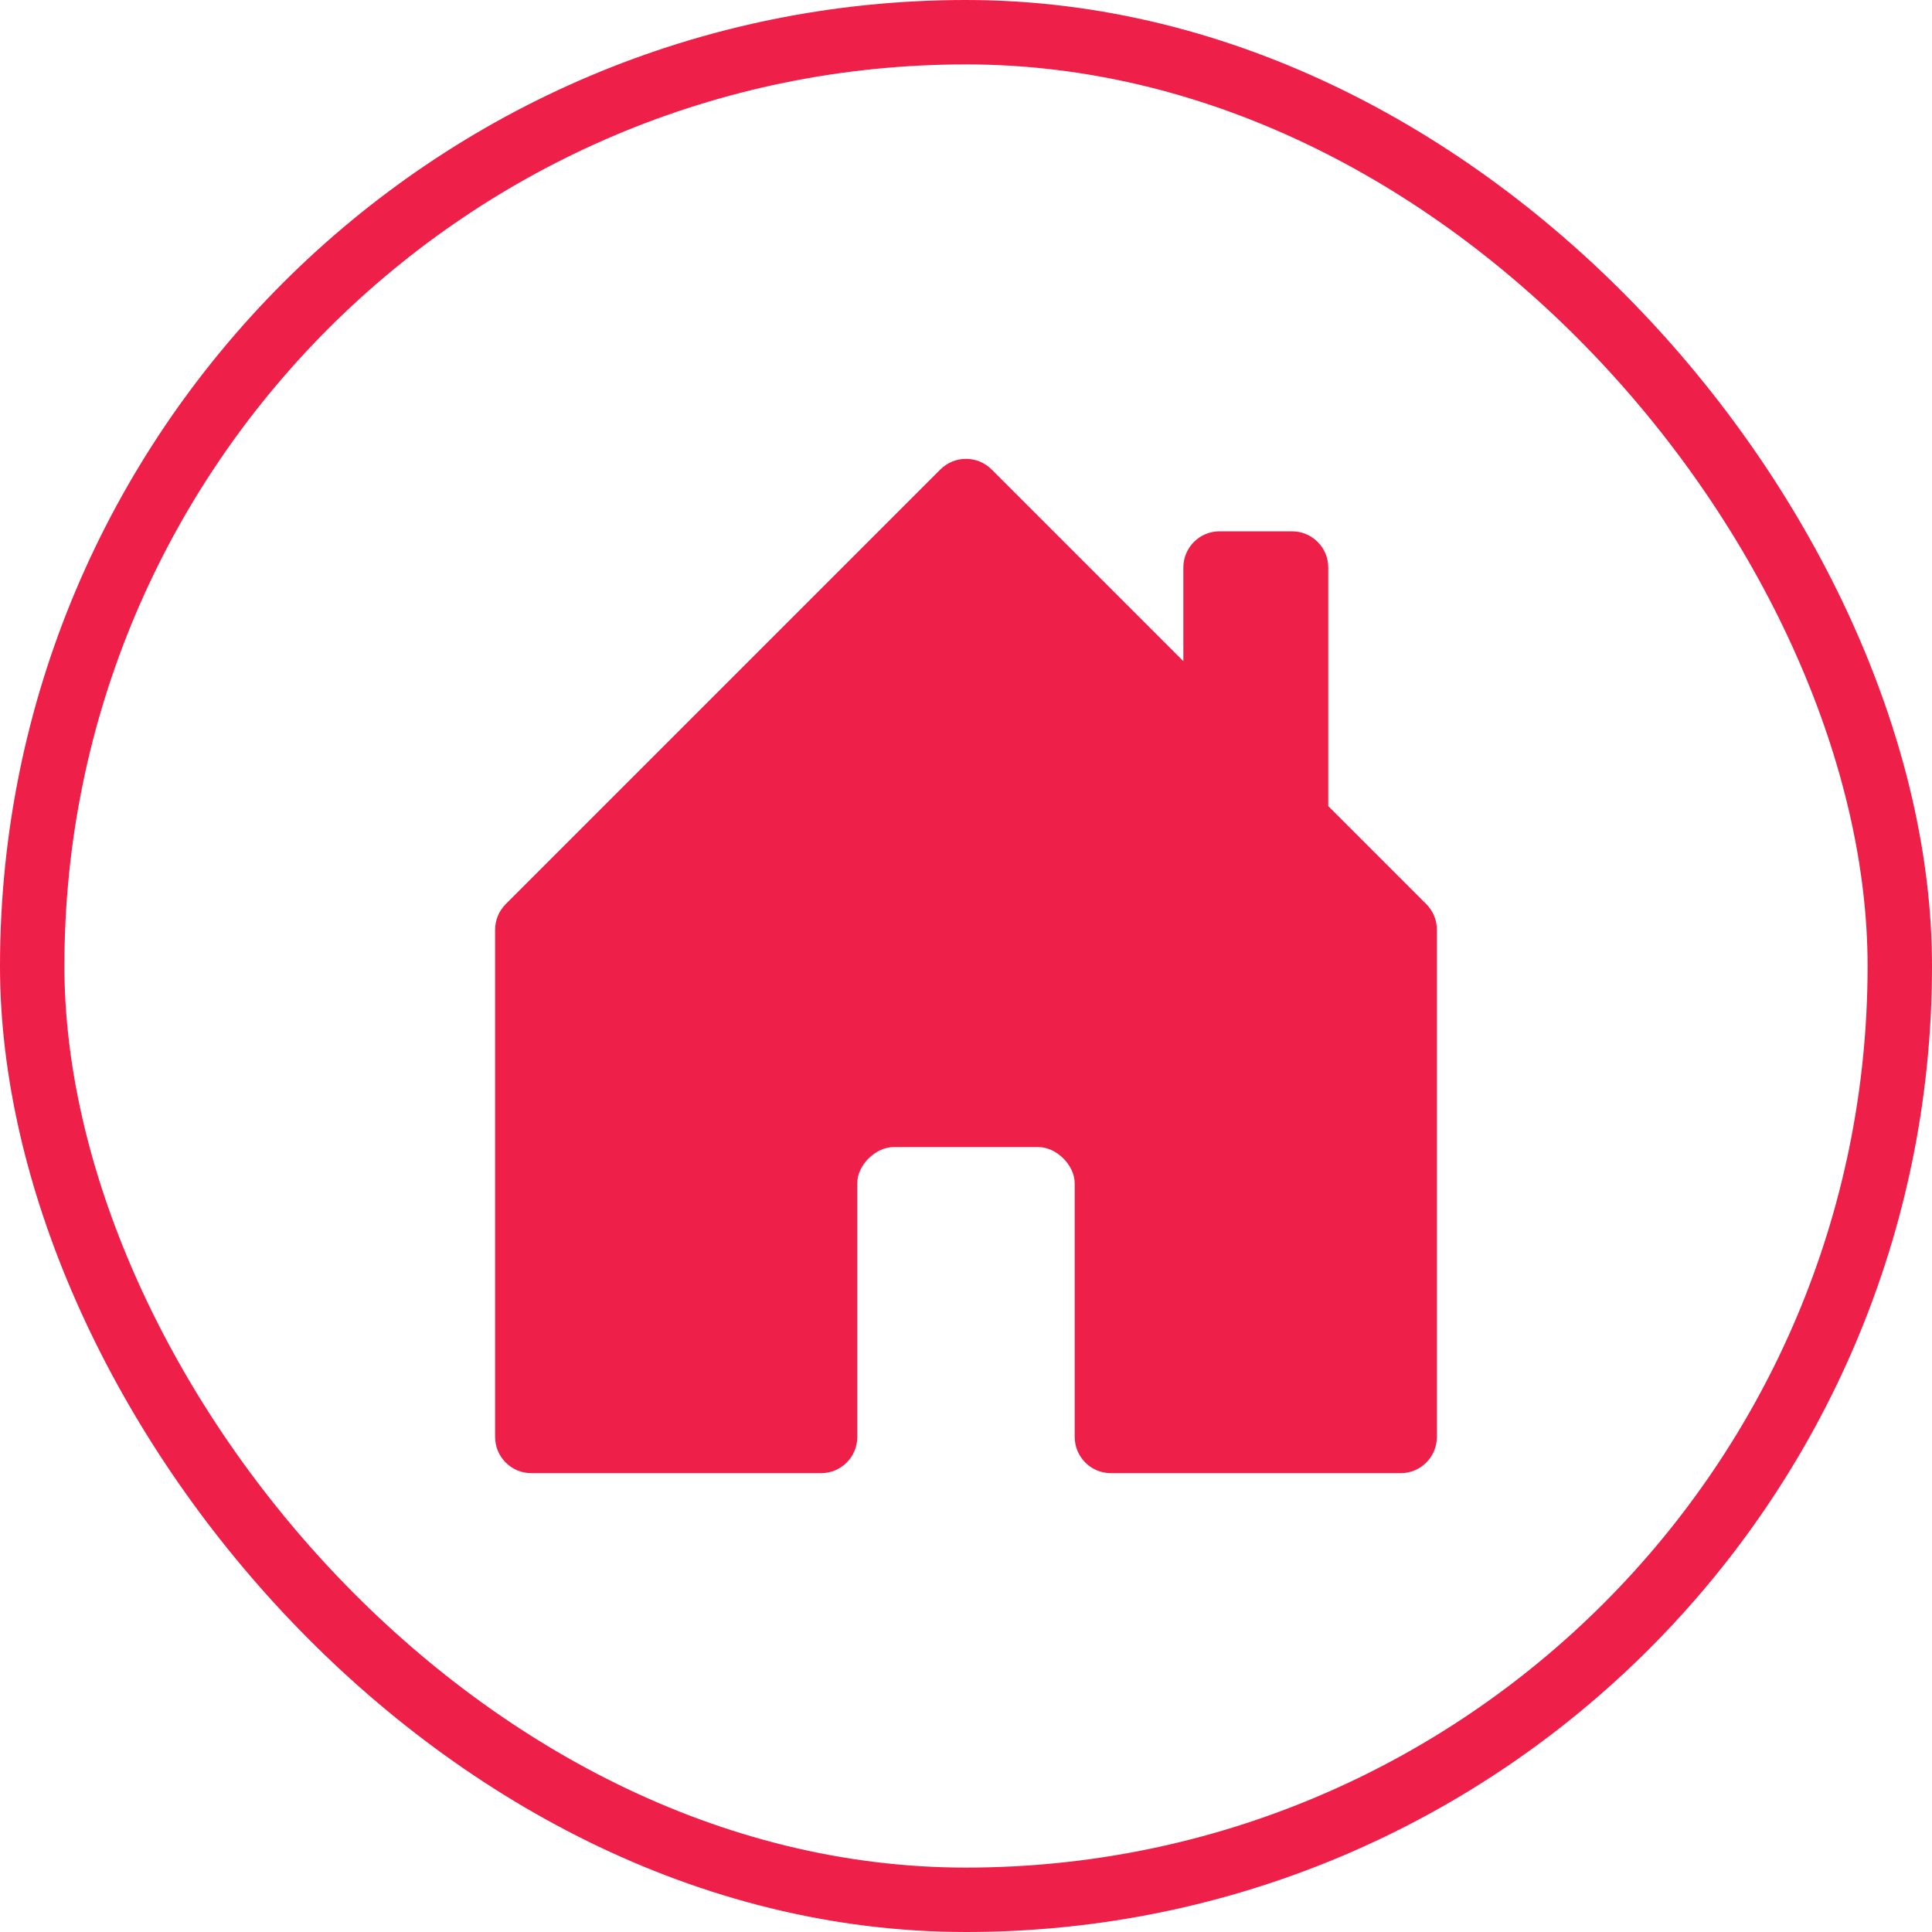
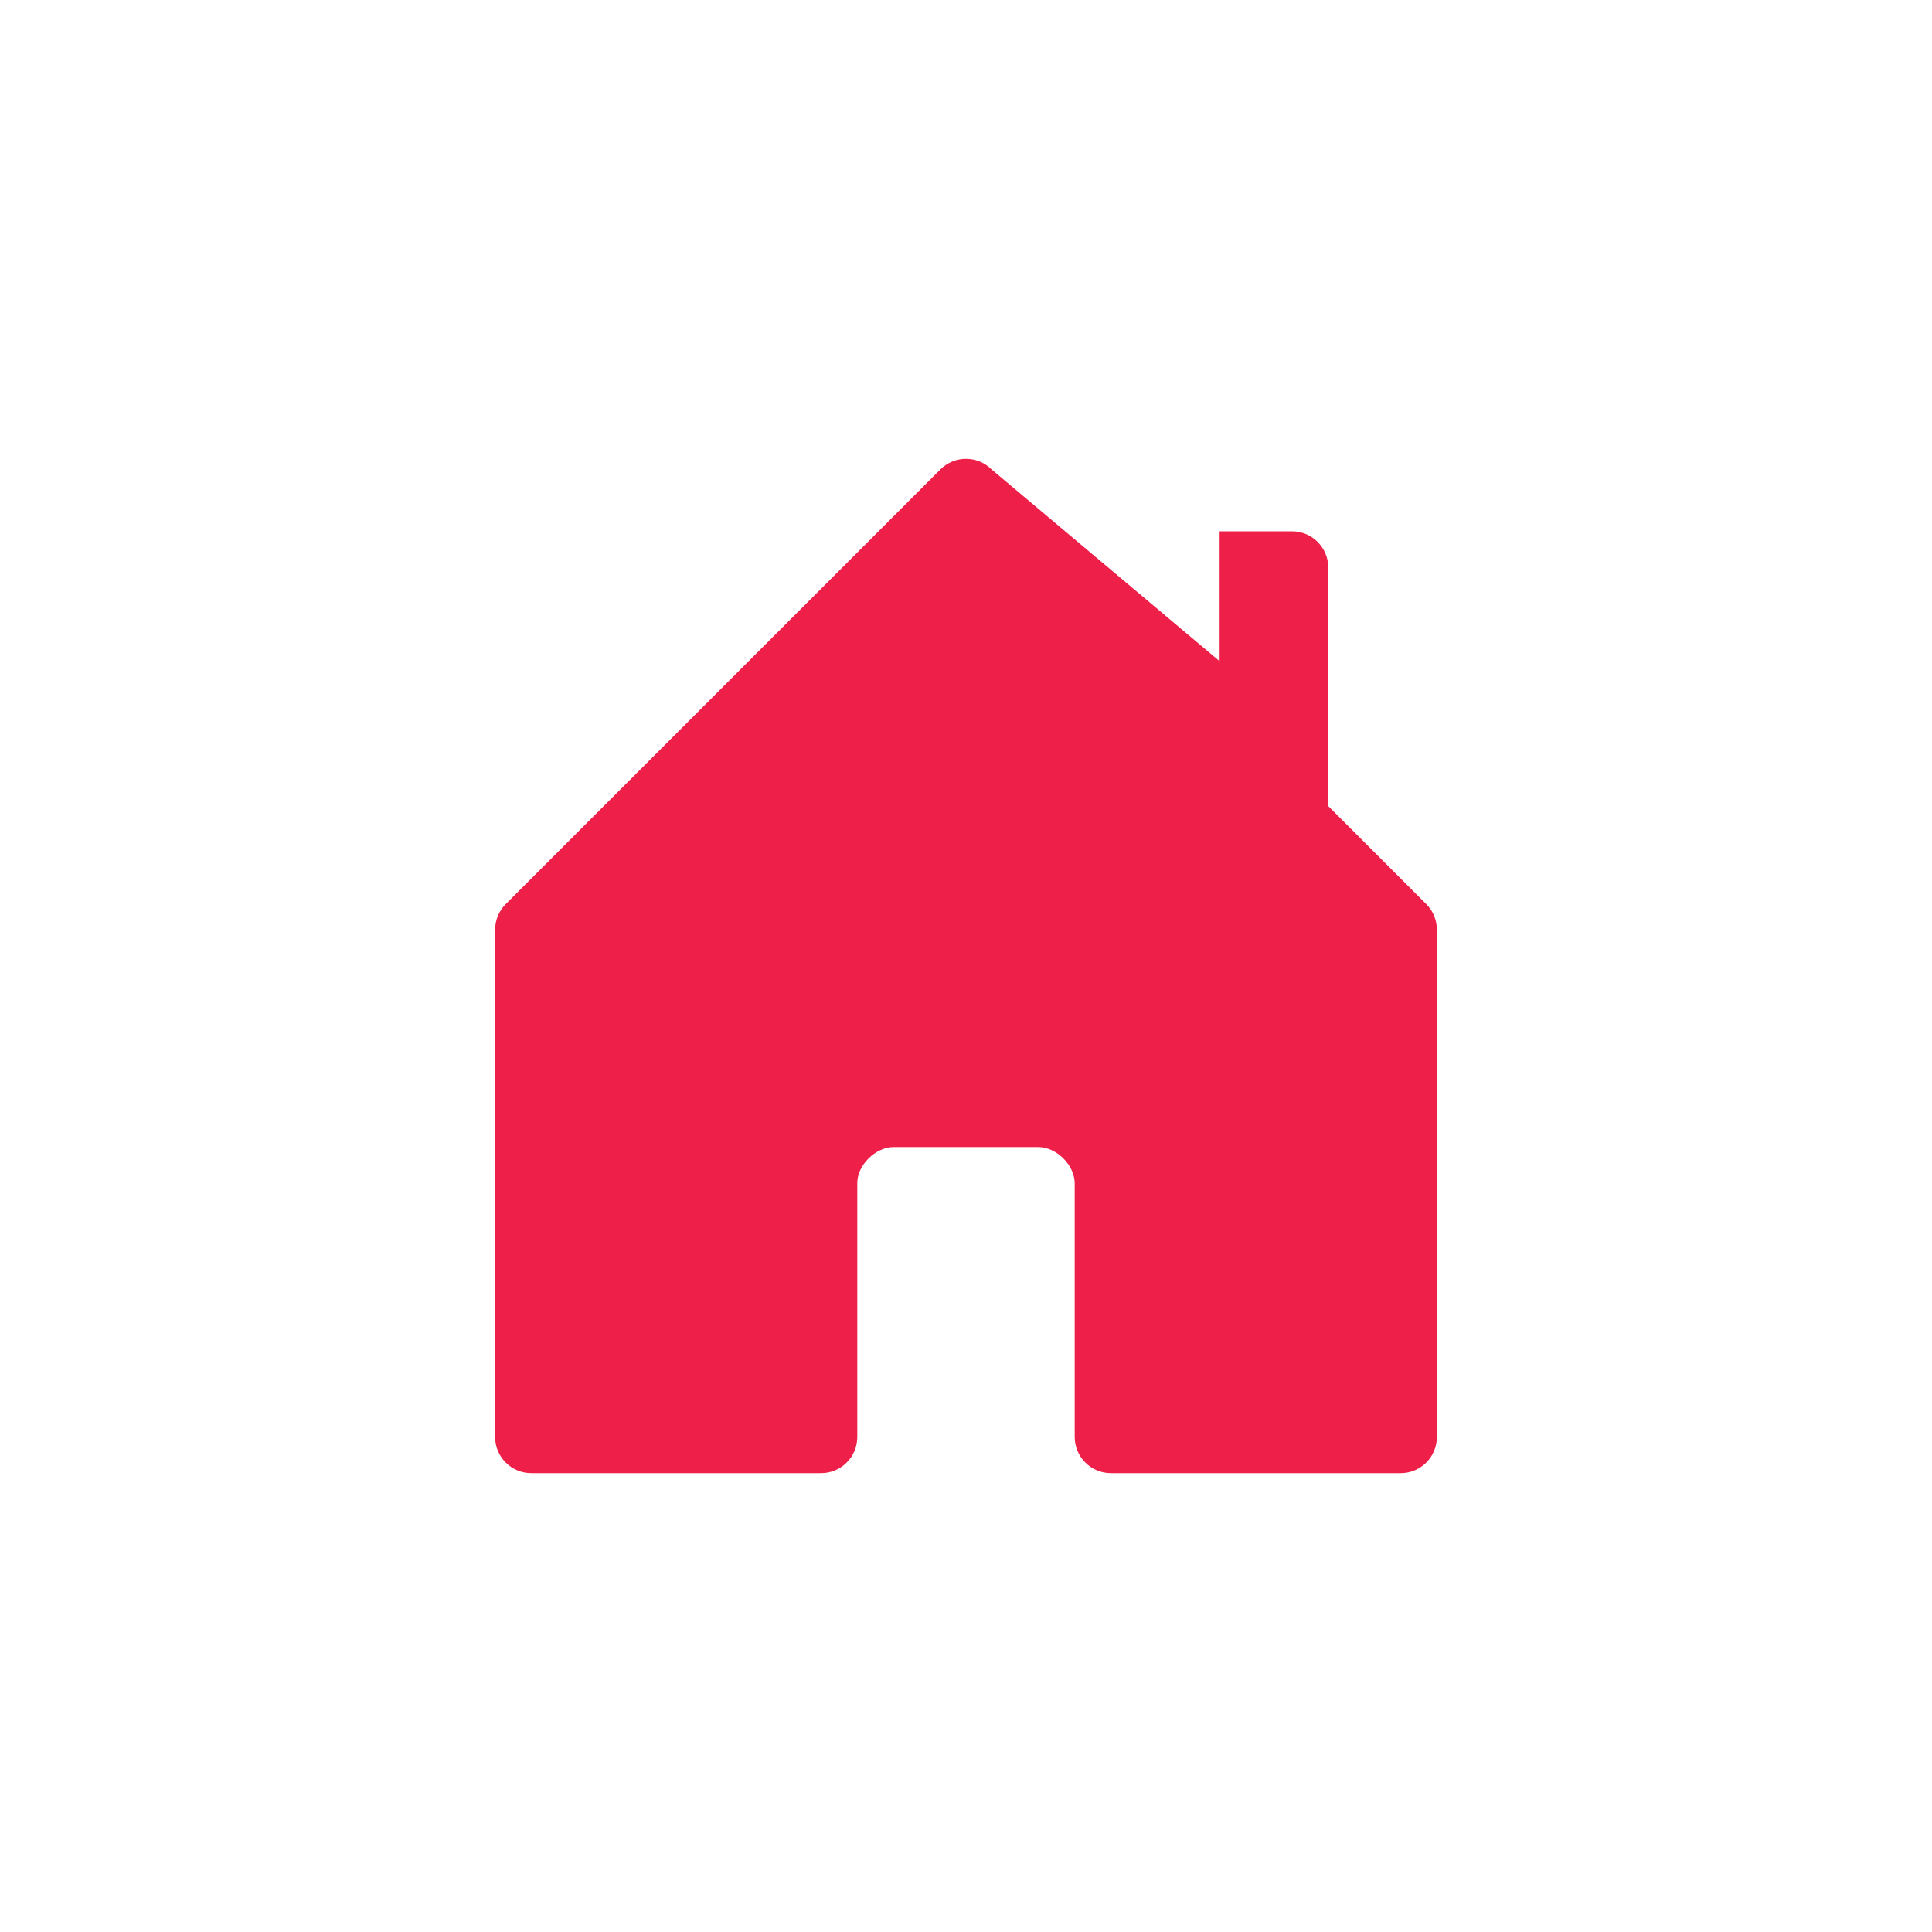
<svg xmlns="http://www.w3.org/2000/svg" width="30" height="30" viewBox="0 0 30 30" fill="none">
-   <rect x="0.5" y="0.5" width="29" height="29" rx="14.5" stroke="#EE1F48" />
-   <path d="M13.312 22.312V18.369C13.312 18.094 13.594 17.812 13.875 17.812H16.125C16.406 17.812 16.688 18.094 16.688 18.375V22.312C16.688 22.623 16.939 22.875 17.25 22.875H21.75C22.061 22.875 22.312 22.623 22.312 22.312V14.438C22.312 14.288 22.253 14.145 22.148 14.04L20.625 12.517V8.812C20.625 8.502 20.373 8.25 20.062 8.25H18.938C18.627 8.25 18.375 8.502 18.375 8.812V10.267L15.398 7.29C15.178 7.07 14.822 7.07 14.602 7.29L7.852 14.04C7.747 14.145 7.688 14.288 7.688 14.438V22.312C7.688 22.623 7.939 22.875 8.25 22.875H12.75C13.061 22.875 13.312 22.623 13.312 22.312Z" fill="#EE1F48" />
+   <path d="M13.312 22.312V18.369C13.312 18.094 13.594 17.812 13.875 17.812H16.125C16.406 17.812 16.688 18.094 16.688 18.375V22.312C16.688 22.623 16.939 22.875 17.25 22.875H21.75C22.061 22.875 22.312 22.623 22.312 22.312V14.438C22.312 14.288 22.253 14.145 22.148 14.04L20.625 12.517V8.812C20.625 8.502 20.373 8.25 20.062 8.25H18.938V10.267L15.398 7.29C15.178 7.07 14.822 7.07 14.602 7.29L7.852 14.04C7.747 14.145 7.688 14.288 7.688 14.438V22.312C7.688 22.623 7.939 22.875 8.25 22.875H12.75C13.061 22.875 13.312 22.623 13.312 22.312Z" fill="#EE1F48" />
</svg>